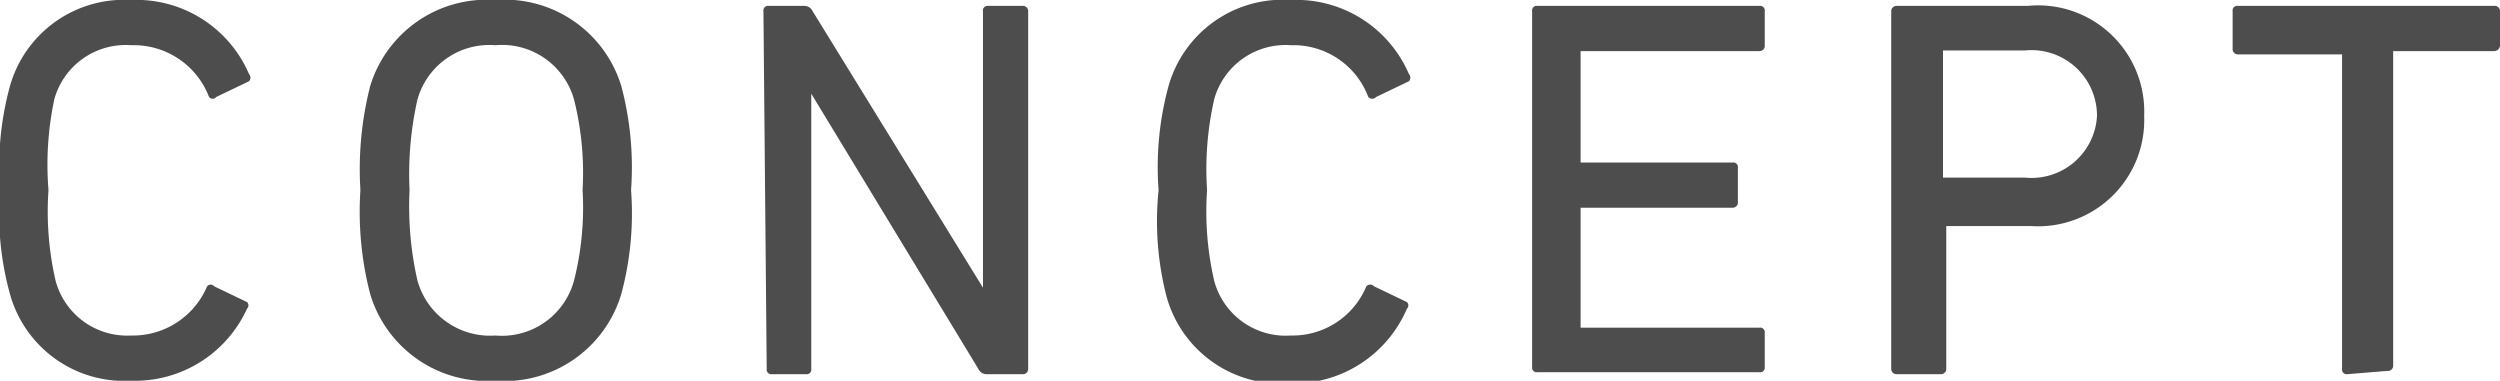
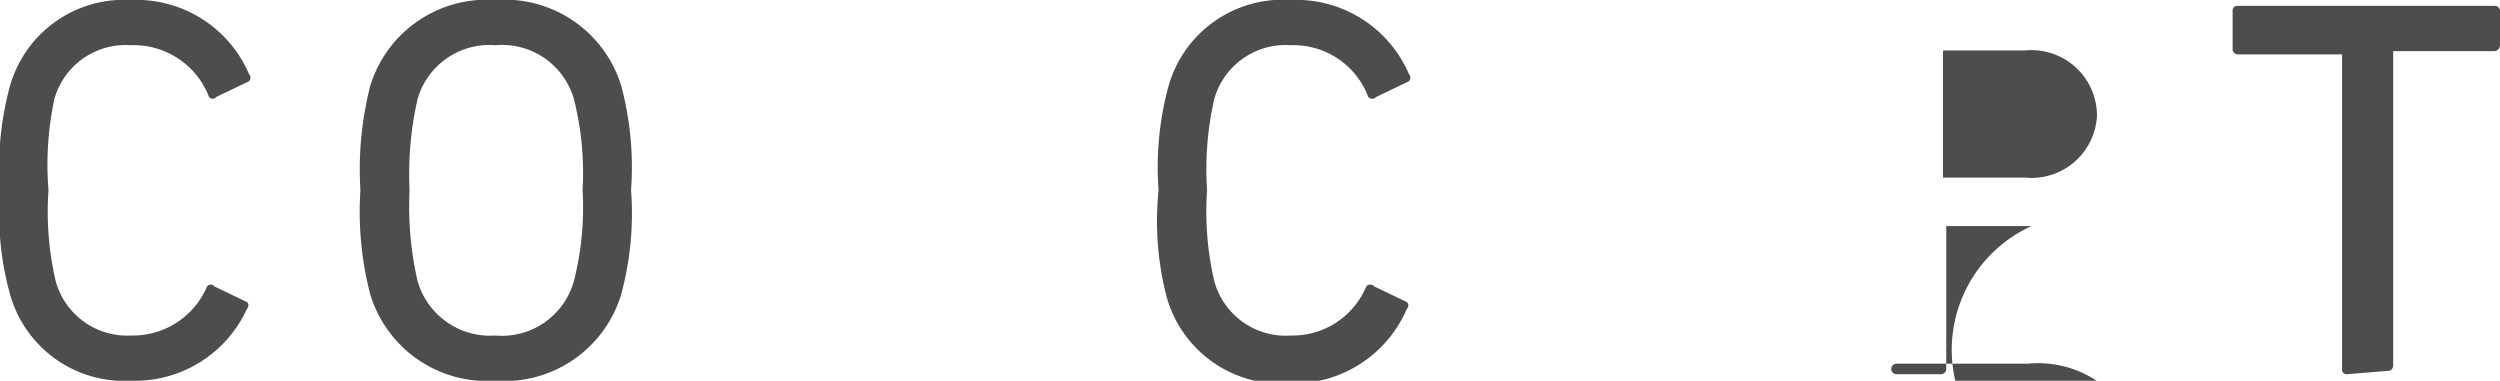
<svg xmlns="http://www.w3.org/2000/svg" viewBox="0 0 38.15 5.81">
  <defs>
    <style>.cls-1{fill:#4d4d4d;}</style>
  </defs>
  <title>str-concept</title>
  <g id="レイヤー_2" data-name="レイヤー 2">
    <g id="レイヤー_1-2" data-name="レイヤー 1">
      <path class="cls-1" d="M0,2.9A4.7,4.7,0,0,1,.15,1.32,1.81,1.81,0,0,1,2,0a1.87,1.87,0,0,1,1.8,1.13.08.08,0,0,1,0,.11l-.5.24a.07.07,0,0,1-.11,0A1.23,1.23,0,0,0,2,.69a1.13,1.13,0,0,0-1.17.82A4.79,4.79,0,0,0,.74,2.9,4.69,4.69,0,0,0,.85,4.29,1.13,1.13,0,0,0,2,5.12a1.23,1.23,0,0,0,1.16-.75.07.07,0,0,1,.11,0l.5.24a.07.07,0,0,1,0,.1A1.88,1.88,0,0,1,2,5.81,1.81,1.81,0,0,1,.15,4.48,4.62,4.62,0,0,1,0,2.9Z" />
      <path class="cls-1" d="M5.65,4.49A5,5,0,0,1,5.5,2.9a5.12,5.12,0,0,1,.15-1.59A1.86,1.86,0,0,1,7.56,0,1.86,1.86,0,0,1,9.48,1.31,4.81,4.81,0,0,1,9.63,2.9a4.73,4.73,0,0,1-.15,1.59A1.86,1.86,0,0,1,7.56,5.81,1.86,1.86,0,0,1,5.65,4.49Zm3.11-.21A4.54,4.54,0,0,0,8.89,2.9a4.59,4.59,0,0,0-.13-1.38A1.14,1.14,0,0,0,7.56.69a1.14,1.14,0,0,0-1.19.83A5.16,5.16,0,0,0,6.25,2.9a5.1,5.1,0,0,0,.12,1.38,1.15,1.15,0,0,0,1.19.84A1.14,1.14,0,0,0,8.76,4.28Z" />
-       <path class="cls-1" d="M11.65.17a.07.07,0,0,1,.08-.08h.53a.14.14,0,0,1,.14.08L15,4.39h0V.17a.07.07,0,0,1,.08-.08h.52a.08.08,0,0,1,.09.08V5.63a.08.08,0,0,1-.09.08h-.53a.14.14,0,0,1-.14-.08l-2.55-4.2h0v4.2a.07.07,0,0,1-.08.08h-.52a.07.07,0,0,1-.08-.08Z" />
      <path class="cls-1" d="M17.68,2.9a4.7,4.7,0,0,1,.15-1.58A1.81,1.81,0,0,1,19.7,0a1.87,1.87,0,0,1,1.8,1.13.08.08,0,0,1,0,.11l-.5.24a.08.08,0,0,1-.12,0A1.22,1.22,0,0,0,19.7.69a1.13,1.13,0,0,0-1.17.82,4.79,4.79,0,0,0-.11,1.39,4.69,4.69,0,0,0,.11,1.39,1.13,1.13,0,0,0,1.17.83,1.22,1.22,0,0,0,1.15-.75.08.08,0,0,1,.12,0l.5.24a.07.07,0,0,1,0,.1,1.88,1.88,0,0,1-1.8,1.14,1.81,1.81,0,0,1-1.87-1.33A4.62,4.62,0,0,1,17.68,2.9Z" />
-       <path class="cls-1" d="M23.38.17a.07.07,0,0,1,.08-.08h3.39a.07.07,0,0,1,.08.08V.69a.08.08,0,0,1-.08.09H24.17s-.05,0-.05,0V2.48s0,0,.05,0h2.27a.07.07,0,0,1,.08.08v.52a.08.08,0,0,1-.08.09H24.17s-.05,0-.05,0V5s0,0,.05,0h2.68a.07.07,0,0,1,.08.08v.52a.07.07,0,0,1-.08.08H23.46a.07.07,0,0,1-.08-.08Z" />
-       <path class="cls-1" d="M28.94,5.71a.08.08,0,0,1-.08-.08V.17a.08.08,0,0,1,.08-.08h2a1.62,1.62,0,0,1,1.78,1.68A1.62,1.62,0,0,1,31,3.45h-1.3s0,0,0,0V5.63a.08.08,0,0,1-.08.08ZM32,1.77a1,1,0,0,0-1.1-1H29.65s0,0,0,0V2.71s0,0,0,0H30.9A1,1,0,0,0,32,1.77Z" />
+       <path class="cls-1" d="M28.94,5.71a.08.08,0,0,1-.08-.08a.08.08,0,0,1,.08-.08h2a1.62,1.62,0,0,1,1.78,1.68A1.62,1.62,0,0,1,31,3.45h-1.3s0,0,0,0V5.63a.08.08,0,0,1-.08.08ZM32,1.77a1,1,0,0,0-1.1-1H29.65s0,0,0,0V2.71s0,0,0,0H30.9A1,1,0,0,0,32,1.77Z" />
      <path class="cls-1" d="M35.82,5.71a.07.07,0,0,1-.08-.08V.83s0,0-.05,0H34.15a.08.08,0,0,1-.08-.09V.17a.07.07,0,0,1,.08-.08h3.91a.08.08,0,0,1,.09.08V.69a.09.09,0,0,1-.09.09H36.52s0,0,0,0v4.8a.08.08,0,0,1-.09.08Z" />
    </g>
  </g>
</svg>